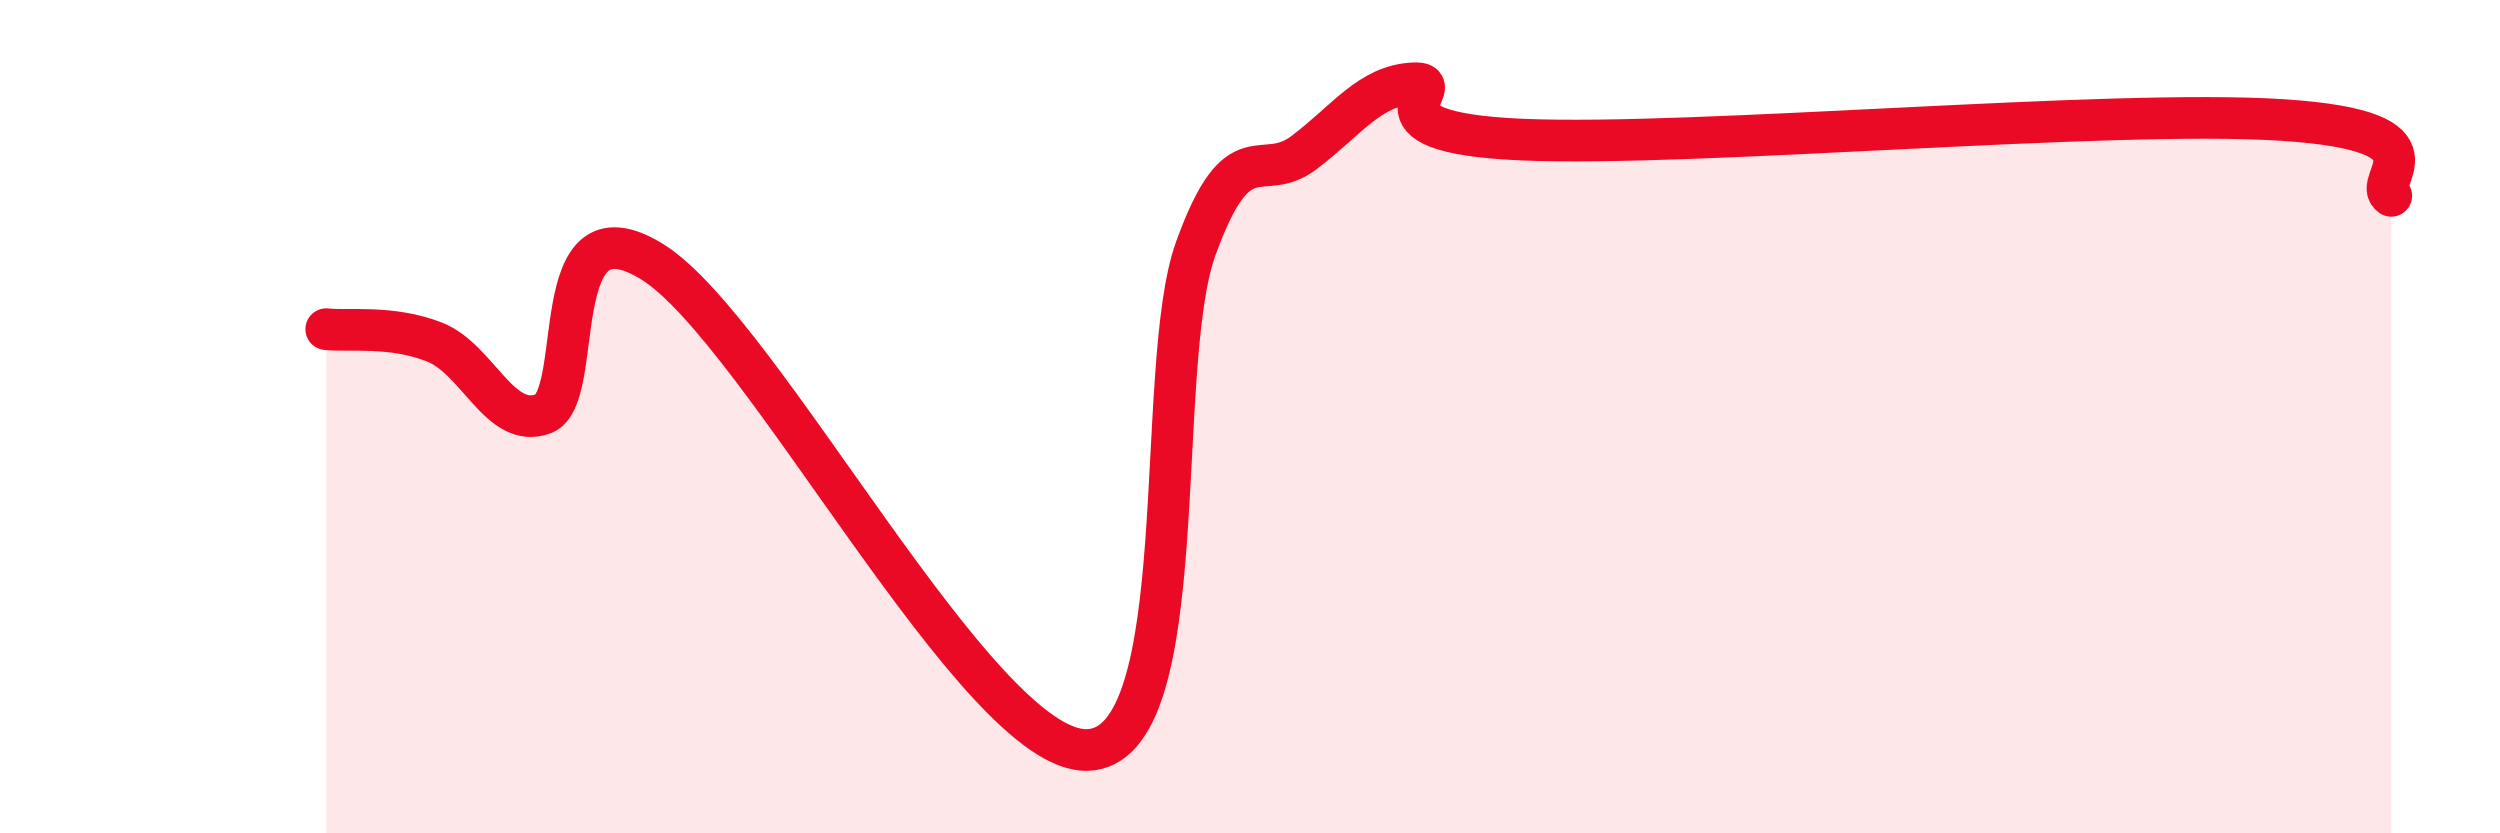
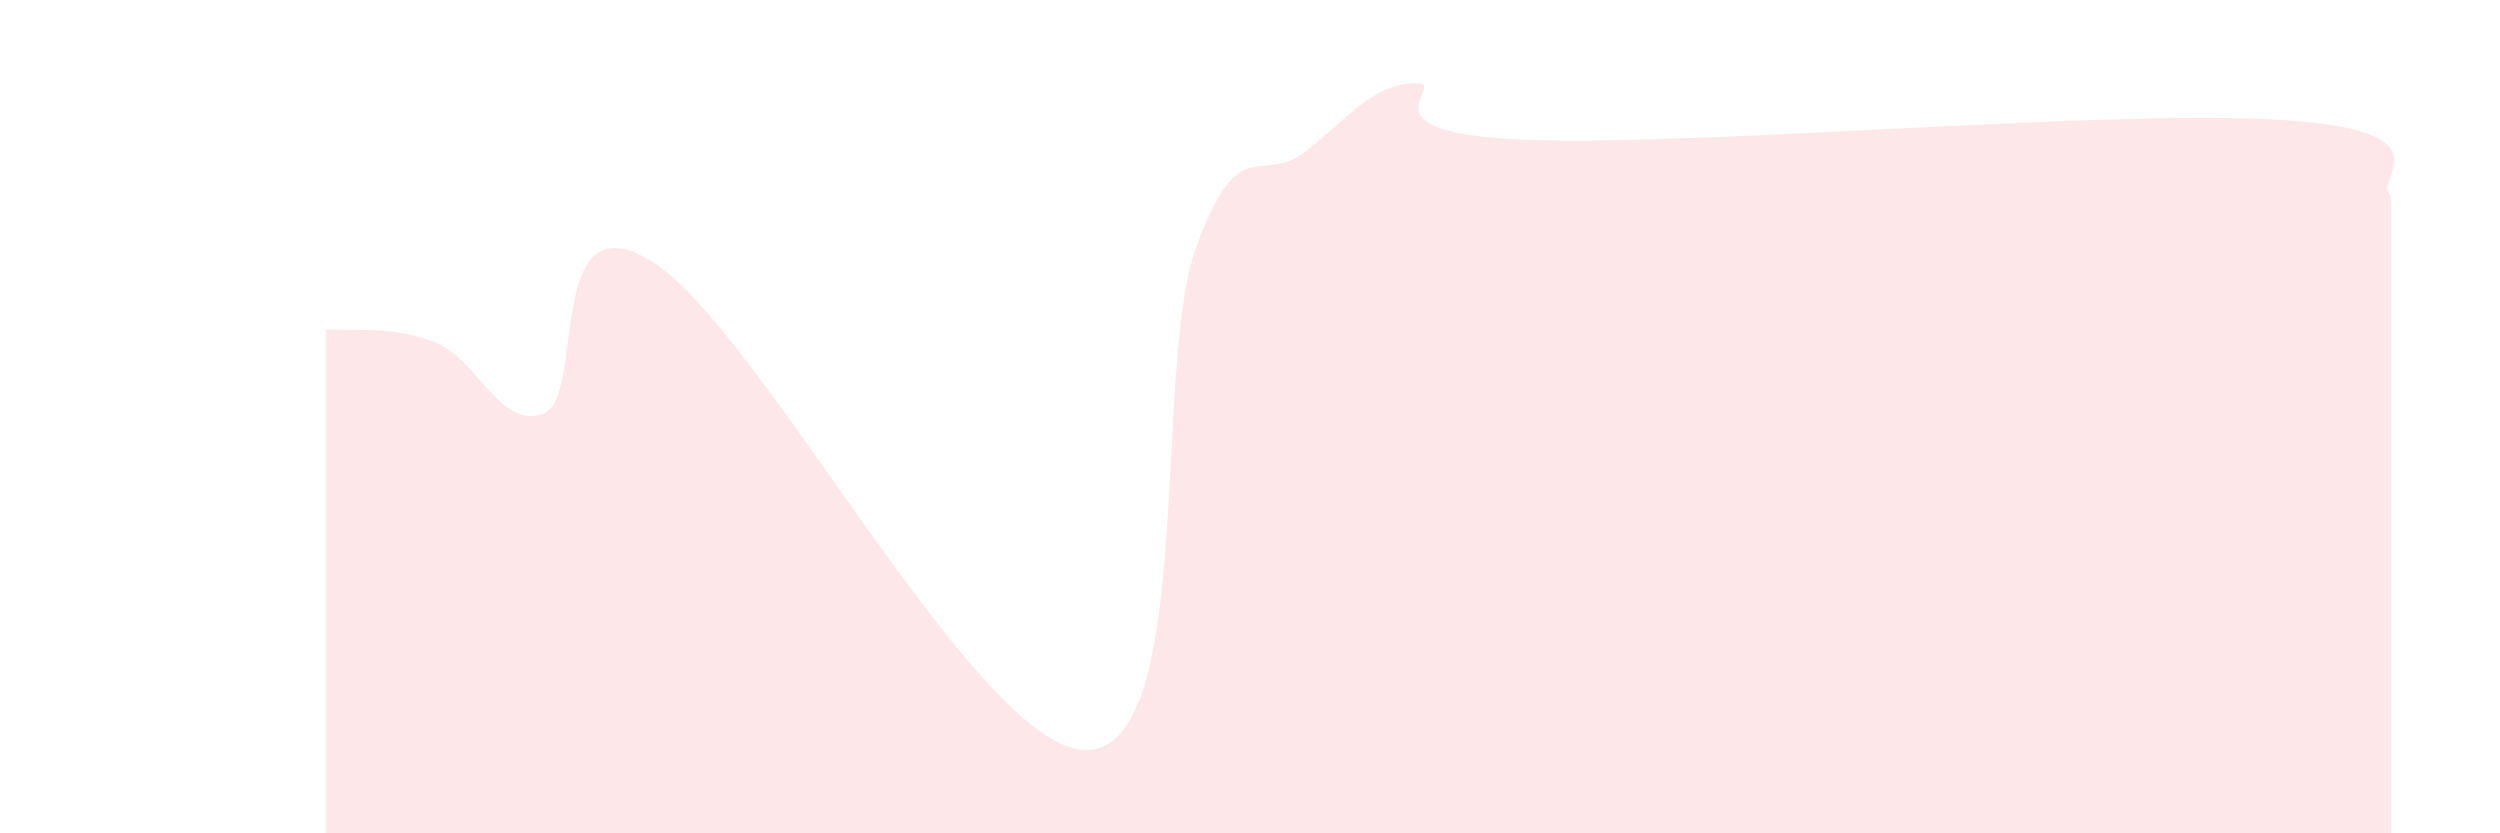
<svg xmlns="http://www.w3.org/2000/svg" width="60" height="20" viewBox="0 0 60 20">
  <path d="M 7.83,7.9 C 8.35,7.96 9.39,7.8 10.43,8.21 C 11.47,8.62 12,10.32 13.04,9.93 C 14.08,9.54 13.04,4.67 15.65,6.28 C 18.26,7.89 23.48,18.06 26.09,18 C 28.7,17.94 27.66,8.83 28.7,5.96 C 29.74,3.09 30.26,4.45 31.3,3.66 C 32.34,2.87 32.87,2.06 33.91,2 C 34.95,1.94 32.35,3.17 36.52,3.35 C 40.69,3.53 50.61,2.61 54.78,2.88 C 58.95,3.15 56.87,4.34 57.39,4.7L57.39 20L7.83 20Z" fill="#EB0A25" opacity="0.1" stroke-linecap="round" stroke-linejoin="round" />
-   <path d="M 7.83,7.9 C 8.35,7.96 9.39,7.8 10.43,8.21 C 11.47,8.62 12,10.32 13.04,9.93 C 14.08,9.54 13.04,4.67 15.65,6.28 C 18.26,7.89 23.48,18.06 26.09,18 C 28.7,17.94 27.66,8.83 28.7,5.96 C 29.74,3.09 30.26,4.45 31.3,3.66 C 32.34,2.87 32.87,2.06 33.91,2 C 34.95,1.94 32.35,3.17 36.52,3.35 C 40.69,3.53 50.61,2.61 54.78,2.88 C 58.95,3.15 56.87,4.34 57.39,4.7" stroke="#EB0A25" stroke-width="1" fill="none" stroke-linecap="round" stroke-linejoin="round" />
</svg>